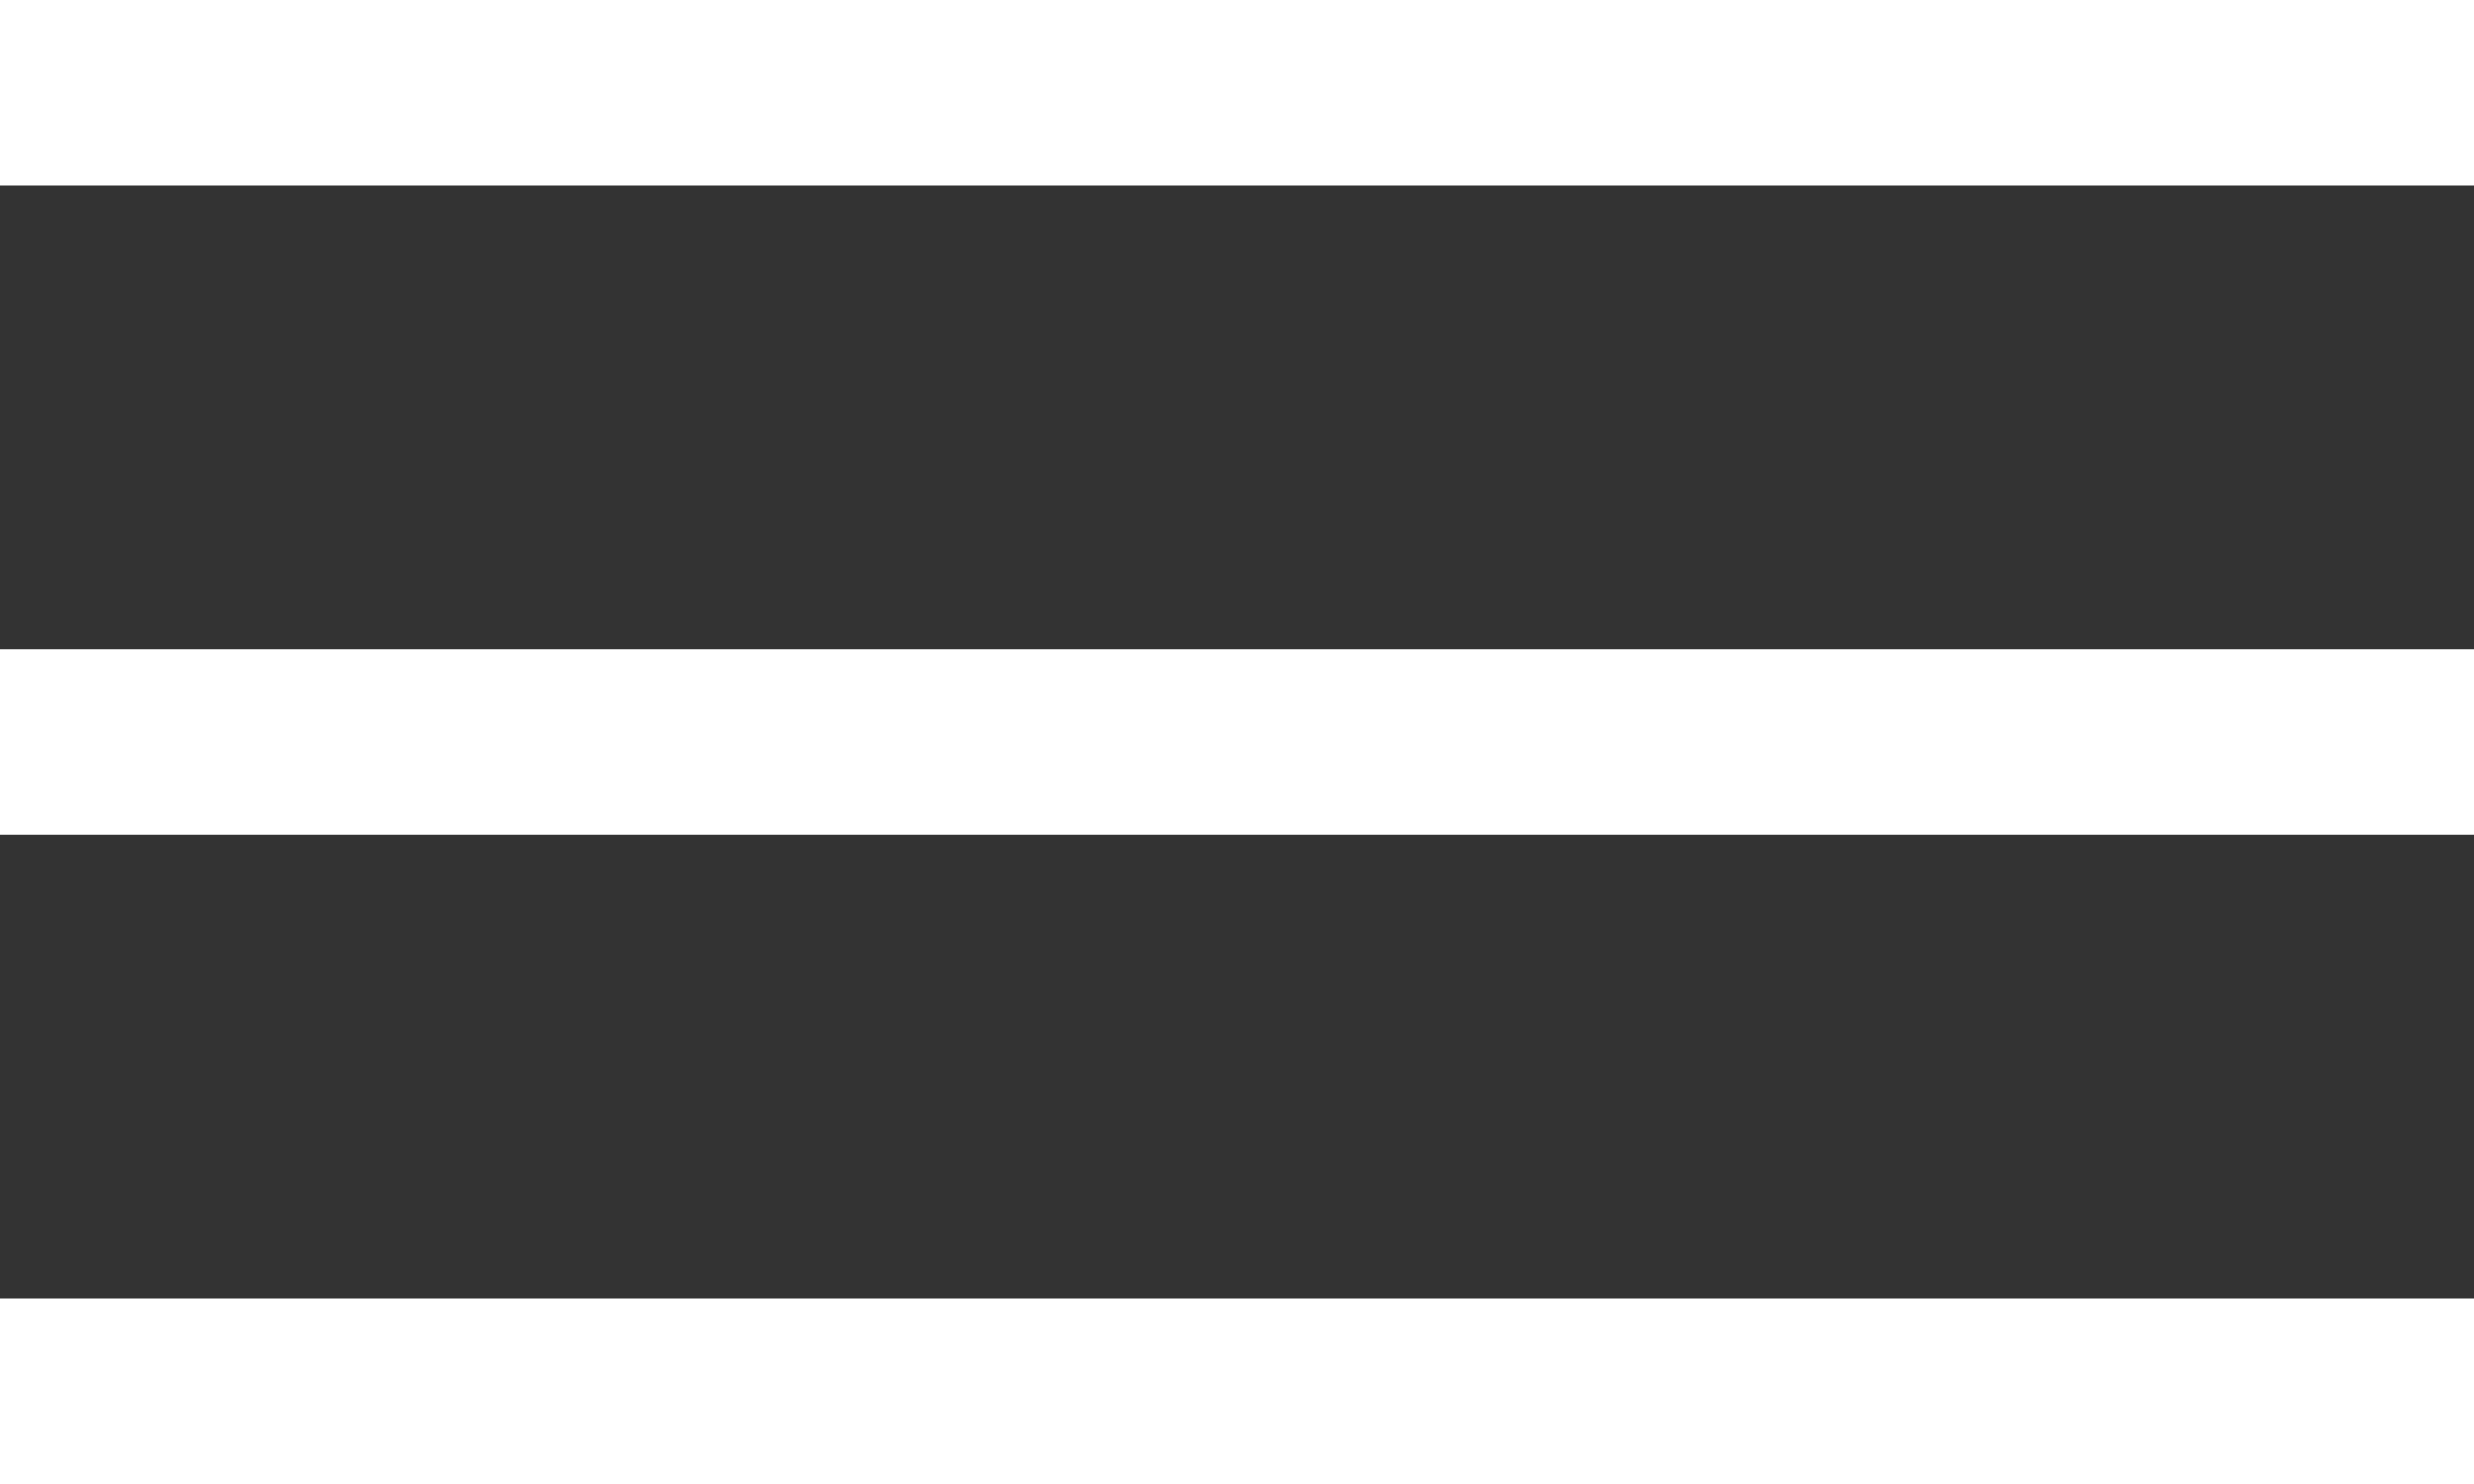
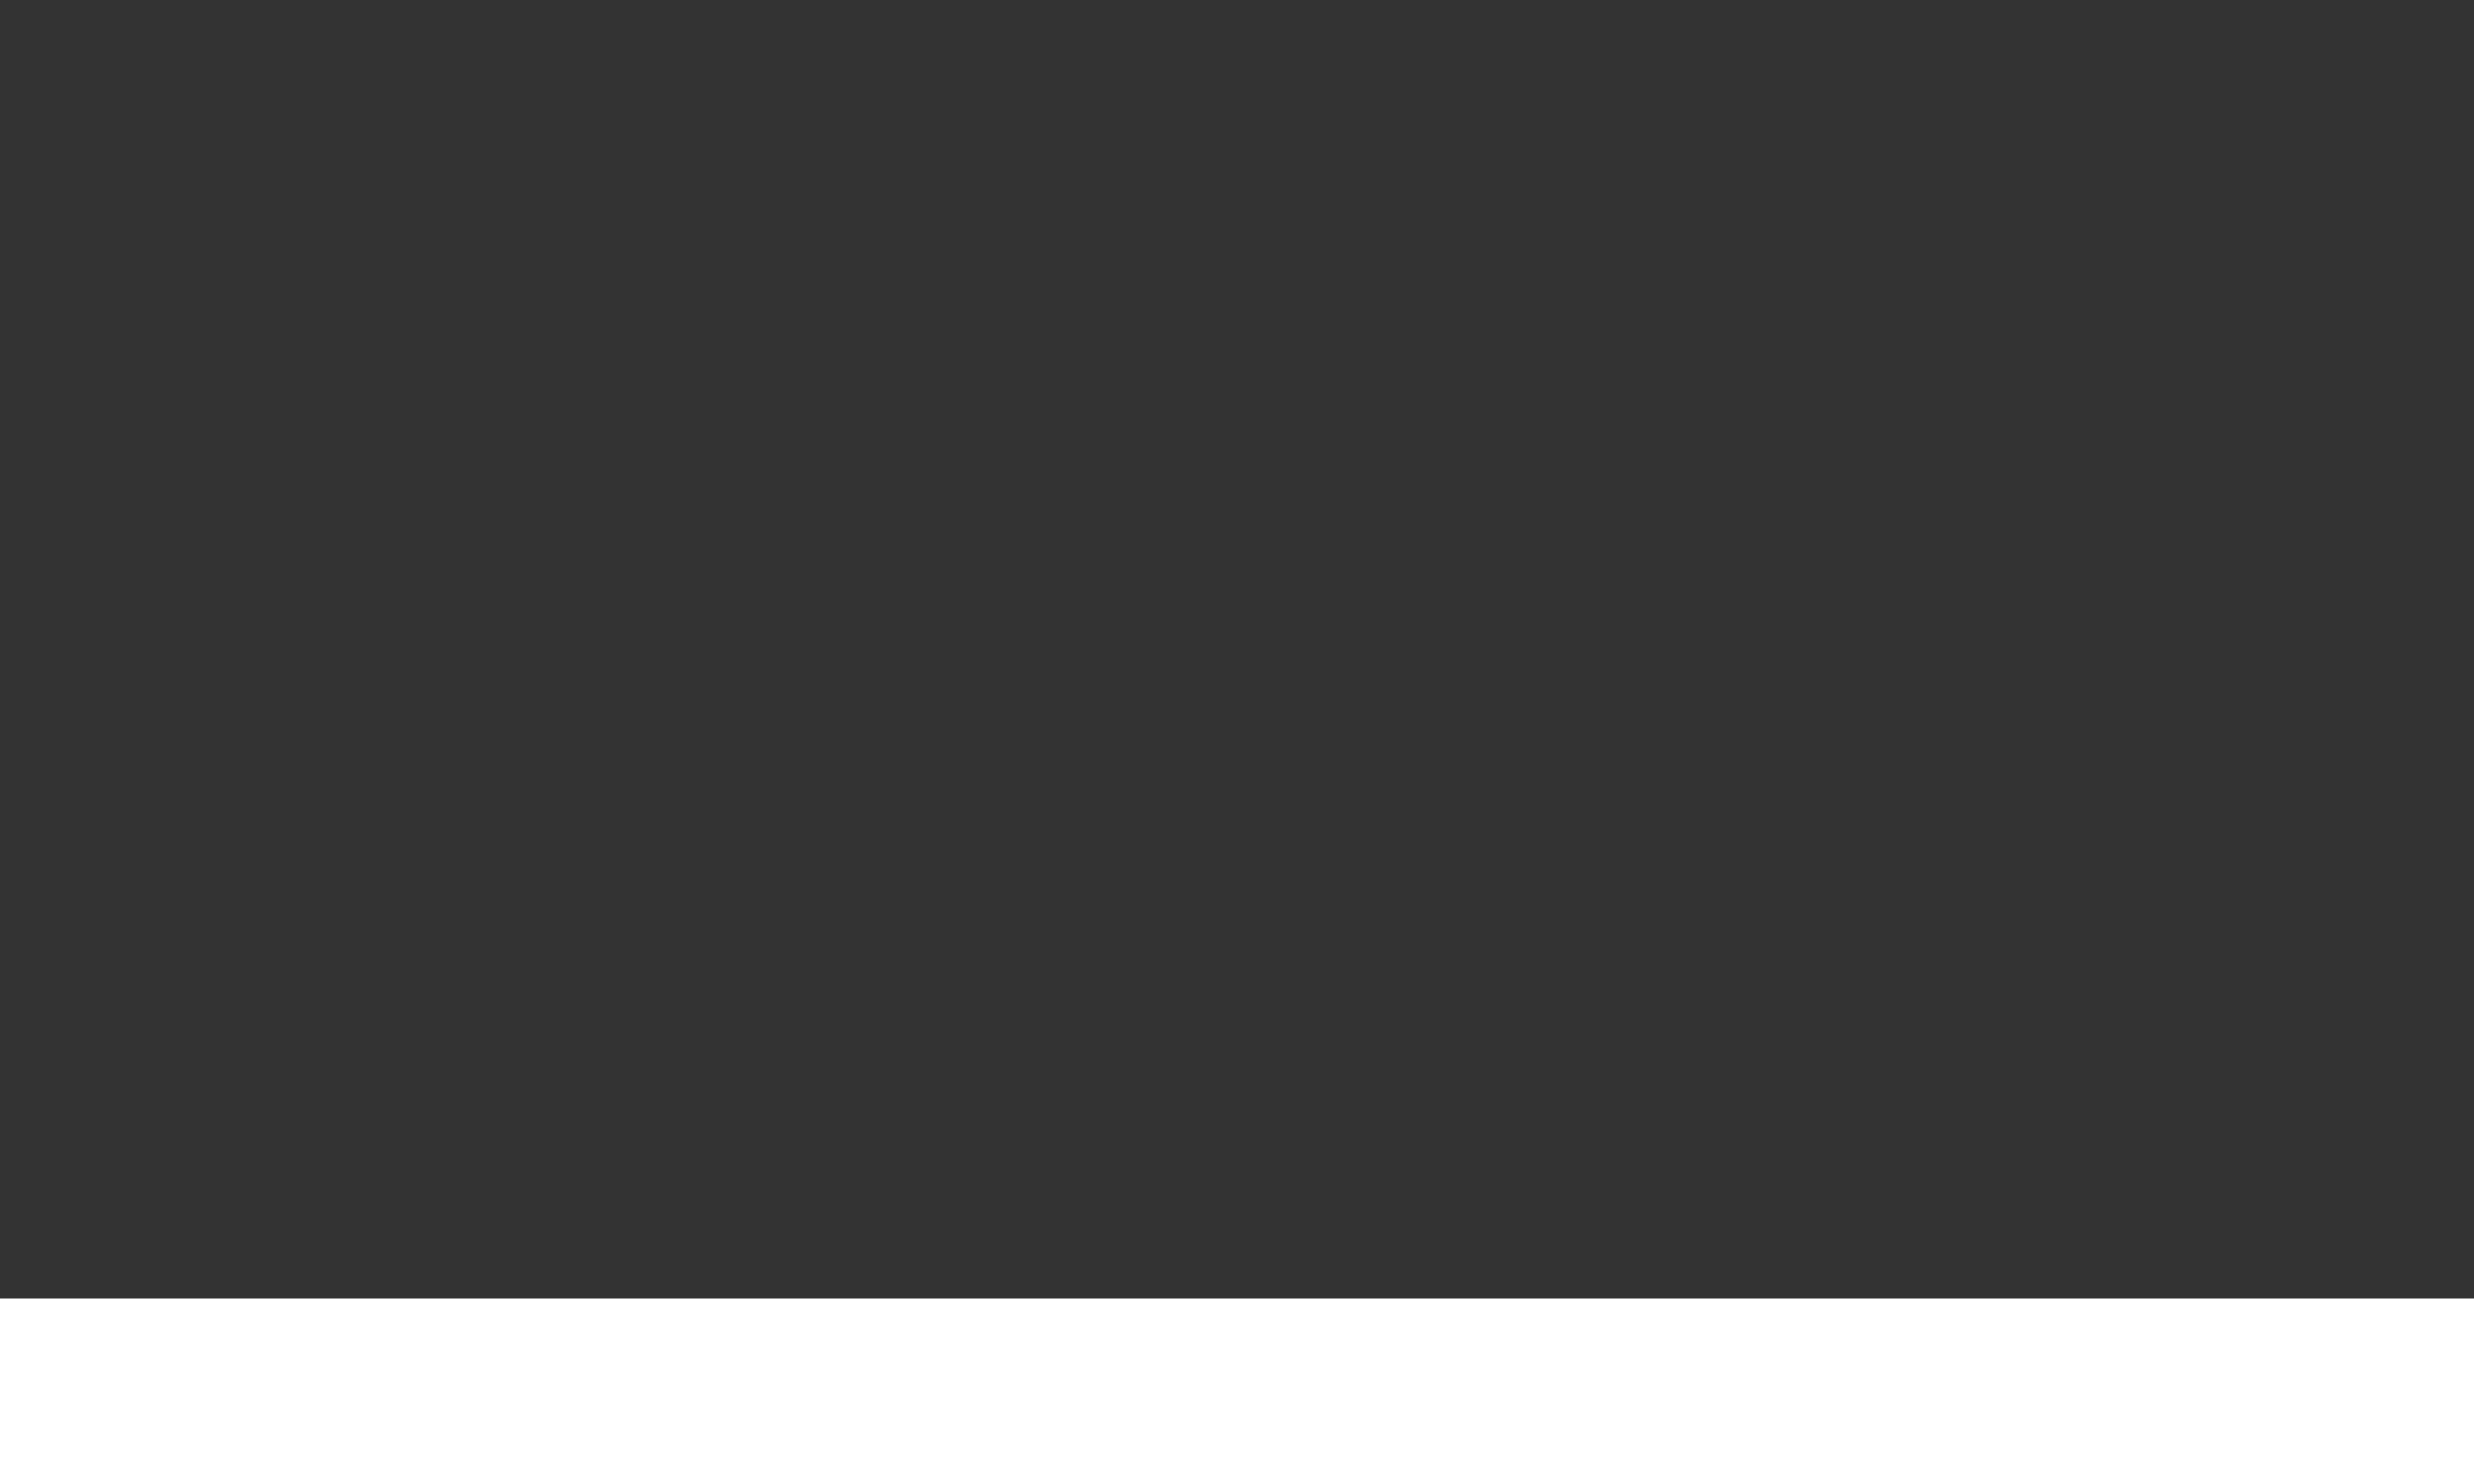
<svg xmlns="http://www.w3.org/2000/svg" version="1.1" id="Layer_1" x="0px" y="0px" viewBox="0 0 40 24" style="enable-background:new 0 0 40 24;" xml:space="preserve">
  <rect x="0" y="0" width="40" height="24" fill="#333333" stroke="none" />
  <style type="text/css">
	.st0{fill:#FFFFFF;}
</style>
-   <rect id="Rectangle_17" class="st0" width="40" height="3" />
-   <rect id="Rectangle_18" y="10.5" class="st0" width="40" height="3" />
  <rect id="Rectangle_19" y="21" class="st0" width="40" height="3" />
</svg>